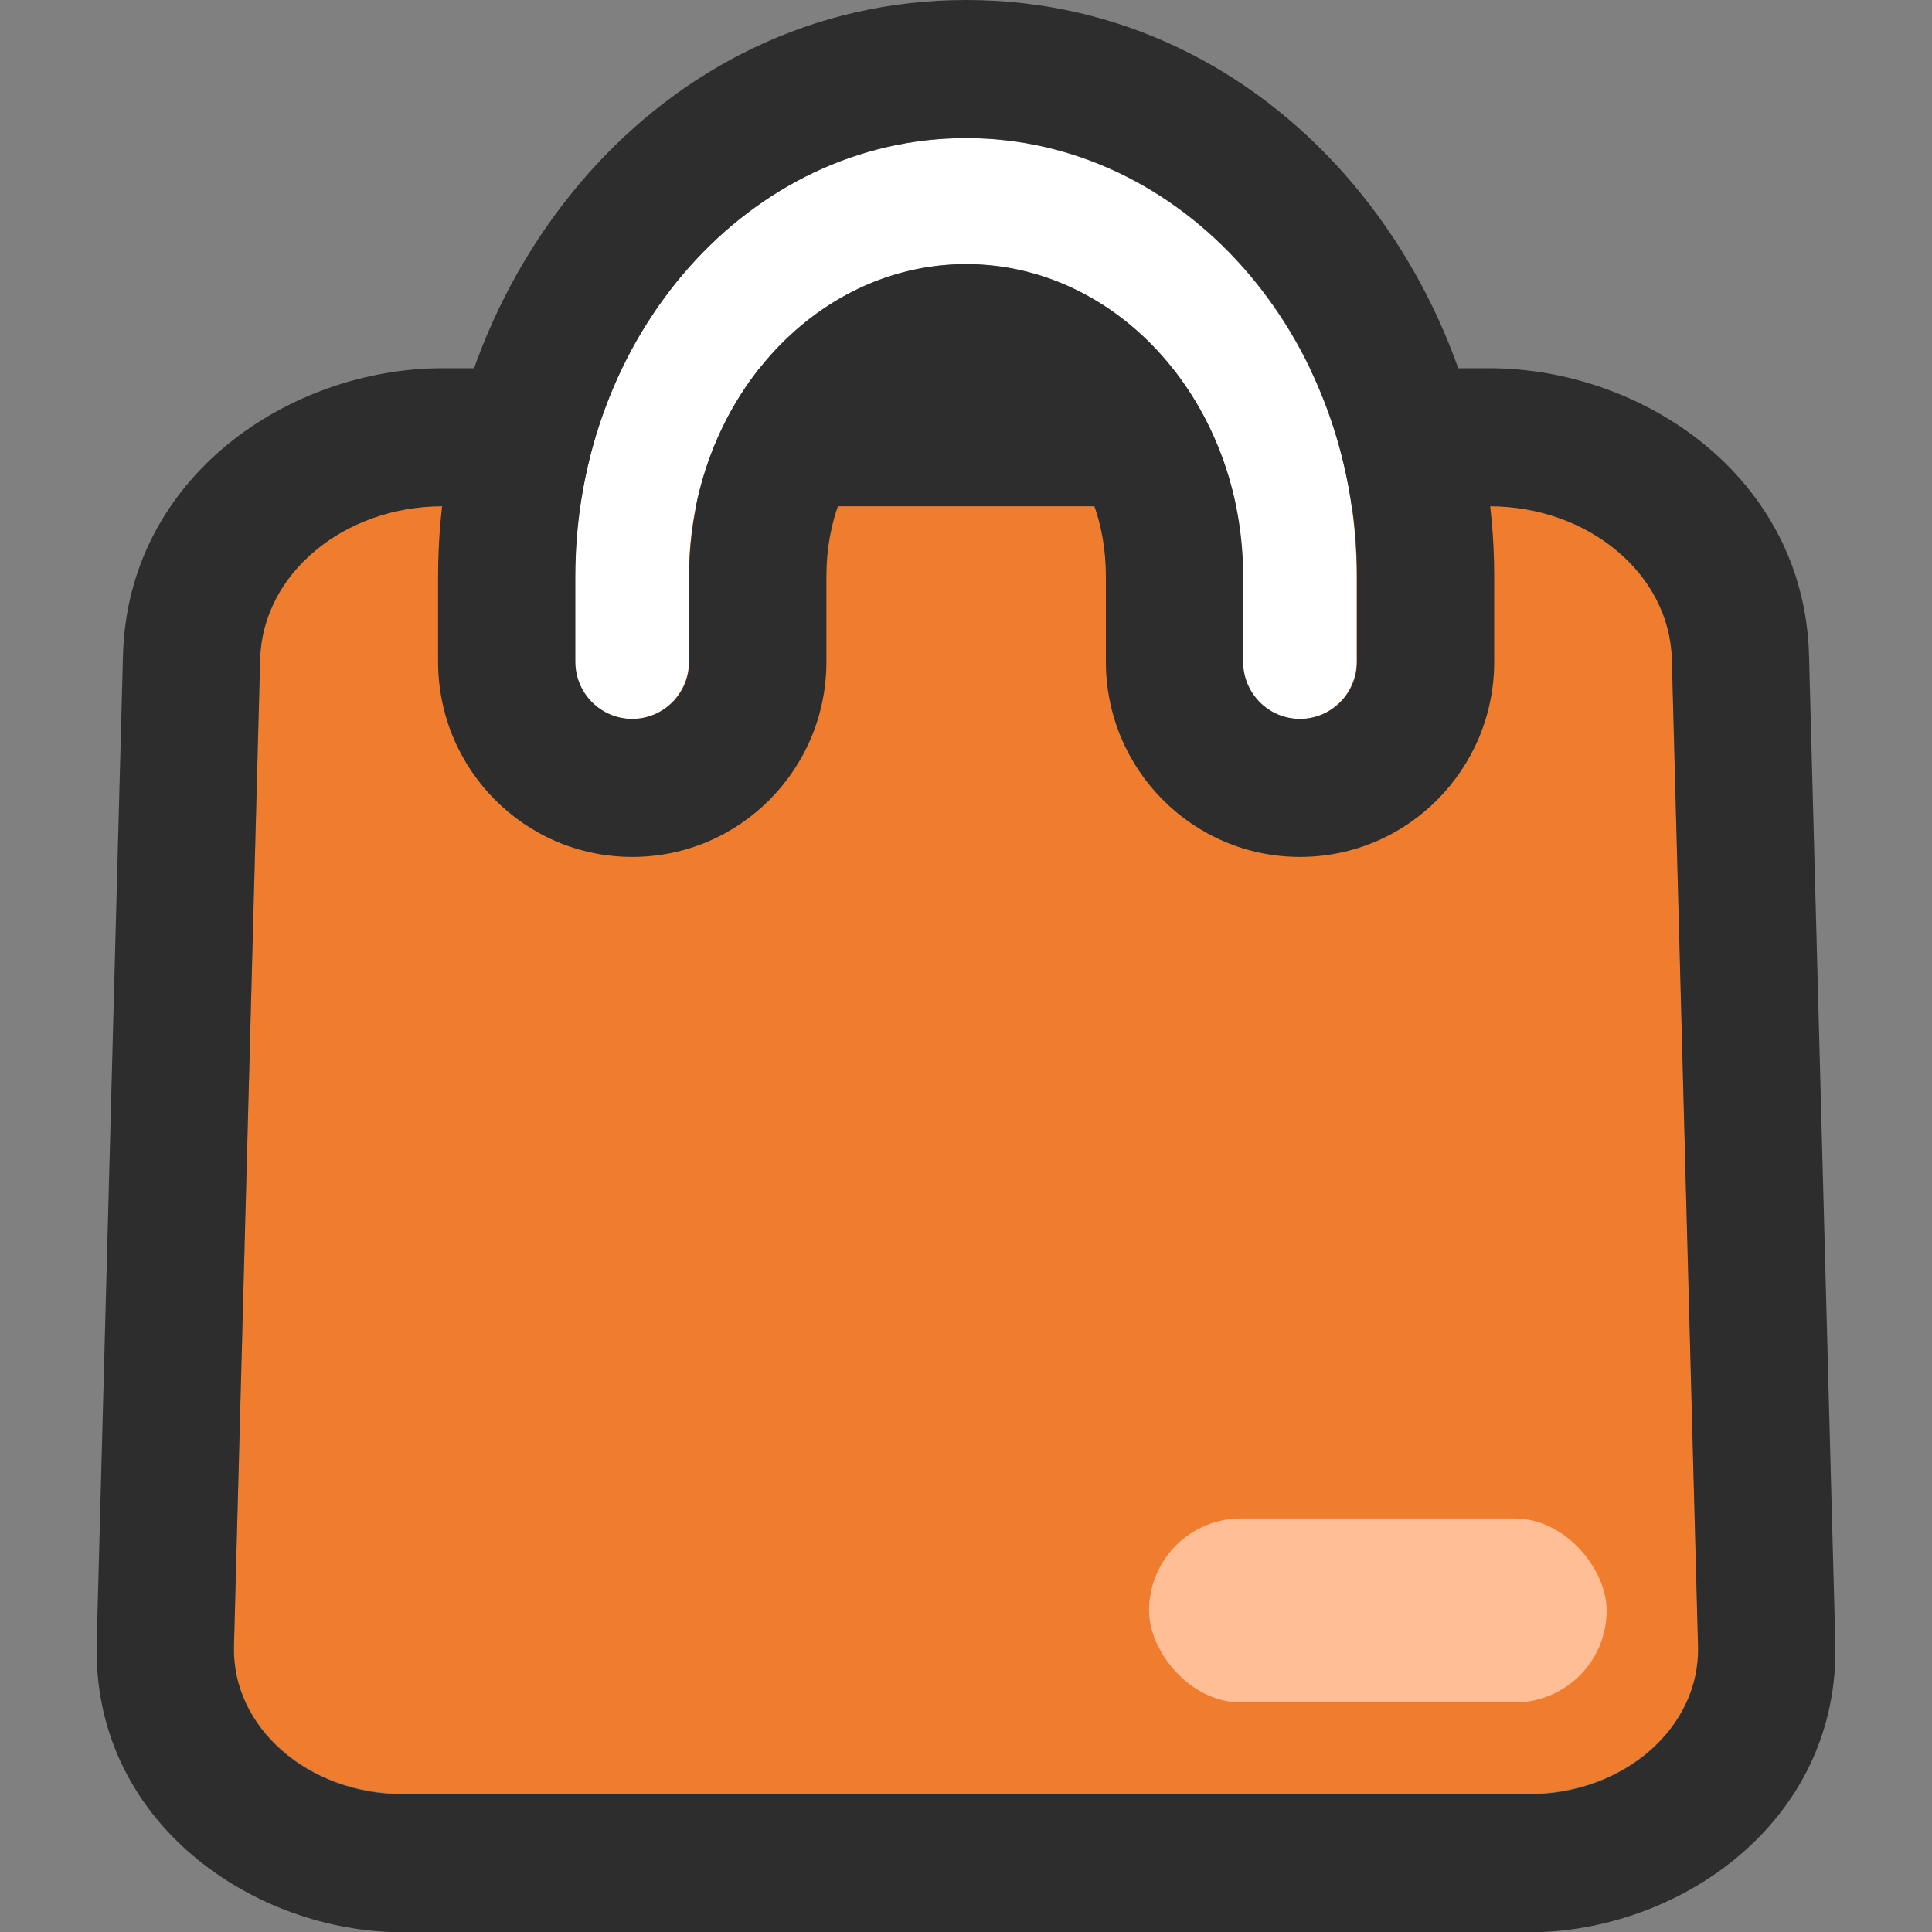
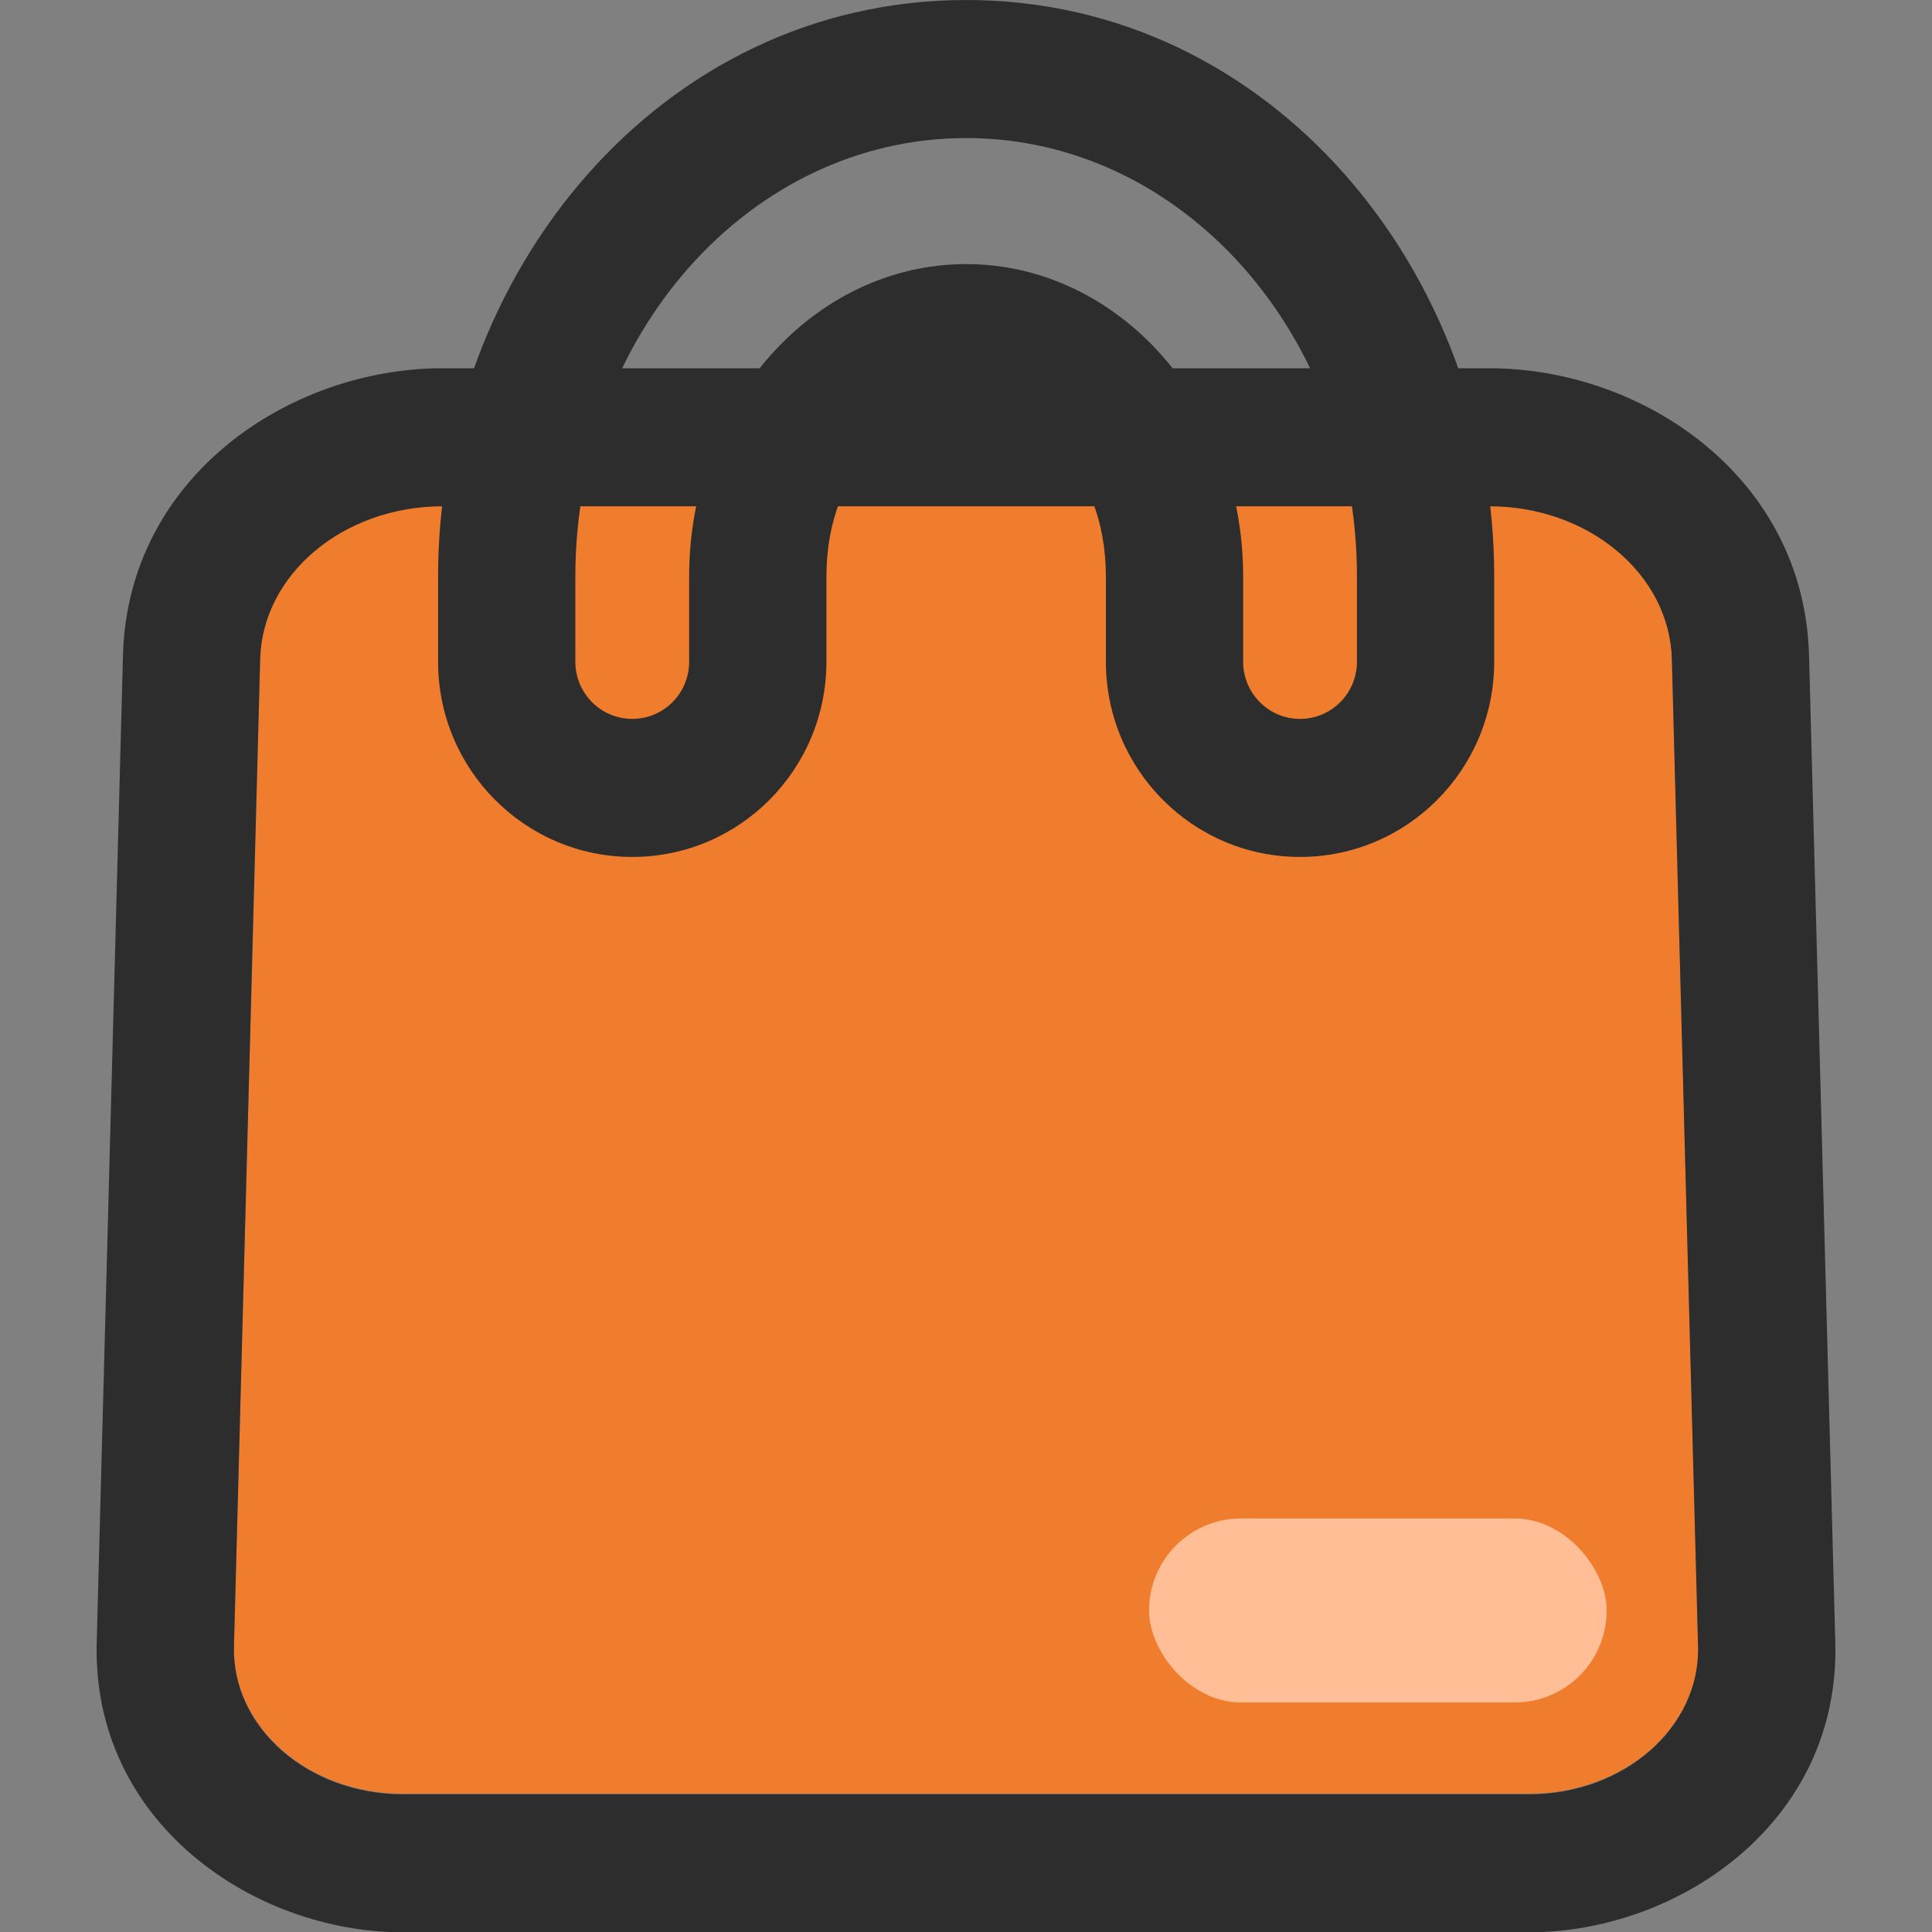
<svg xmlns="http://www.w3.org/2000/svg" width="20" height="20" viewBox="0 0 20 20" fill="none">
  <rect x="0" y="0" width="20" height="20" fill="#808080" stroke="none" />
  <path d="M15.829 18.568H4.172C3.19 18.568 2.4 17.876 2.422 17.036L2.694 6.816C2.717 5.937 3.557 5.234 4.584 5.234H15.418C16.445 5.234 17.284 5.937 17.307 6.816L17.579 17.036C17.602 17.876 16.812 18.568 15.83 18.568H15.829Z" fill="#F07D2D" />
  <path fill-rule="evenodd" clip-rule="evenodd" d="M1.001 17.004L1.273 6.785C1.273 6.785 1.273 6.785 1.273 6.785C1.322 4.933 2.999 3.812 4.583 3.812H15.417C17.001 3.812 18.678 4.933 18.727 6.785L18.999 17.004C18.999 17.004 18.999 17.004 18.999 17.004C19.049 18.863 17.379 20.003 15.829 20.003H4.171C2.62 20.003 0.952 18.862 1.001 17.004ZM2.693 6.823L2.422 17.042C2.399 17.883 3.189 18.574 4.171 18.574H15.829C16.811 18.574 17.601 17.883 17.578 17.042L17.307 6.823C17.283 5.943 16.444 5.241 15.417 5.241H4.583C3.556 5.241 2.717 5.943 2.693 6.823Z" fill="#2D2D2D" />
-   <path fill-rule="evenodd" clip-rule="evenodd" d="M9.998 2.735C8.423 2.735 7.131 4.174 7.131 5.969V6.851C7.131 7.178 6.868 7.443 6.542 7.443C6.217 7.443 5.953 7.178 5.953 6.851V5.969C5.953 3.471 7.756 1.43 9.998 1.43C12.241 1.43 14.044 3.472 14.044 5.969V6.851C14.044 7.178 13.78 7.443 13.455 7.443C13.129 7.443 12.866 7.178 12.866 6.851V5.969C12.866 4.174 11.574 2.735 9.998 2.735Z" fill="white" />
  <path fill-rule="evenodd" clip-rule="evenodd" d="M14.047 5.968C14.047 3.471 12.244 1.429 10.002 1.429C7.759 1.429 5.956 3.47 5.956 5.968V6.85C5.956 7.177 6.22 7.442 6.545 7.442C6.871 7.442 7.134 7.177 7.134 6.85V5.968C7.134 4.173 8.426 2.734 10.002 2.734C11.577 2.734 12.869 4.173 12.869 5.968V6.85C12.869 7.177 13.132 7.442 13.458 7.442C13.783 7.442 14.047 7.177 14.047 6.85V5.968ZM10.002 4.163C9.356 4.163 8.555 4.808 8.555 5.968V6.85C8.555 7.966 7.656 8.871 6.545 8.871C5.435 8.871 4.535 7.966 4.535 6.85V5.968C4.535 2.837 6.828 0 10.002 0C13.176 0 15.468 2.837 15.468 5.968V6.85C15.468 7.966 14.568 8.871 13.458 8.871C12.348 8.871 11.448 7.966 11.448 6.85V5.968C11.448 4.808 10.648 4.163 10.002 4.163Z" fill="#2D2D2D" />
  <rect x="11.895" y="15.719" width="4.737" height="1.905" rx="0.952" fill="#FFBE96" />
</svg>